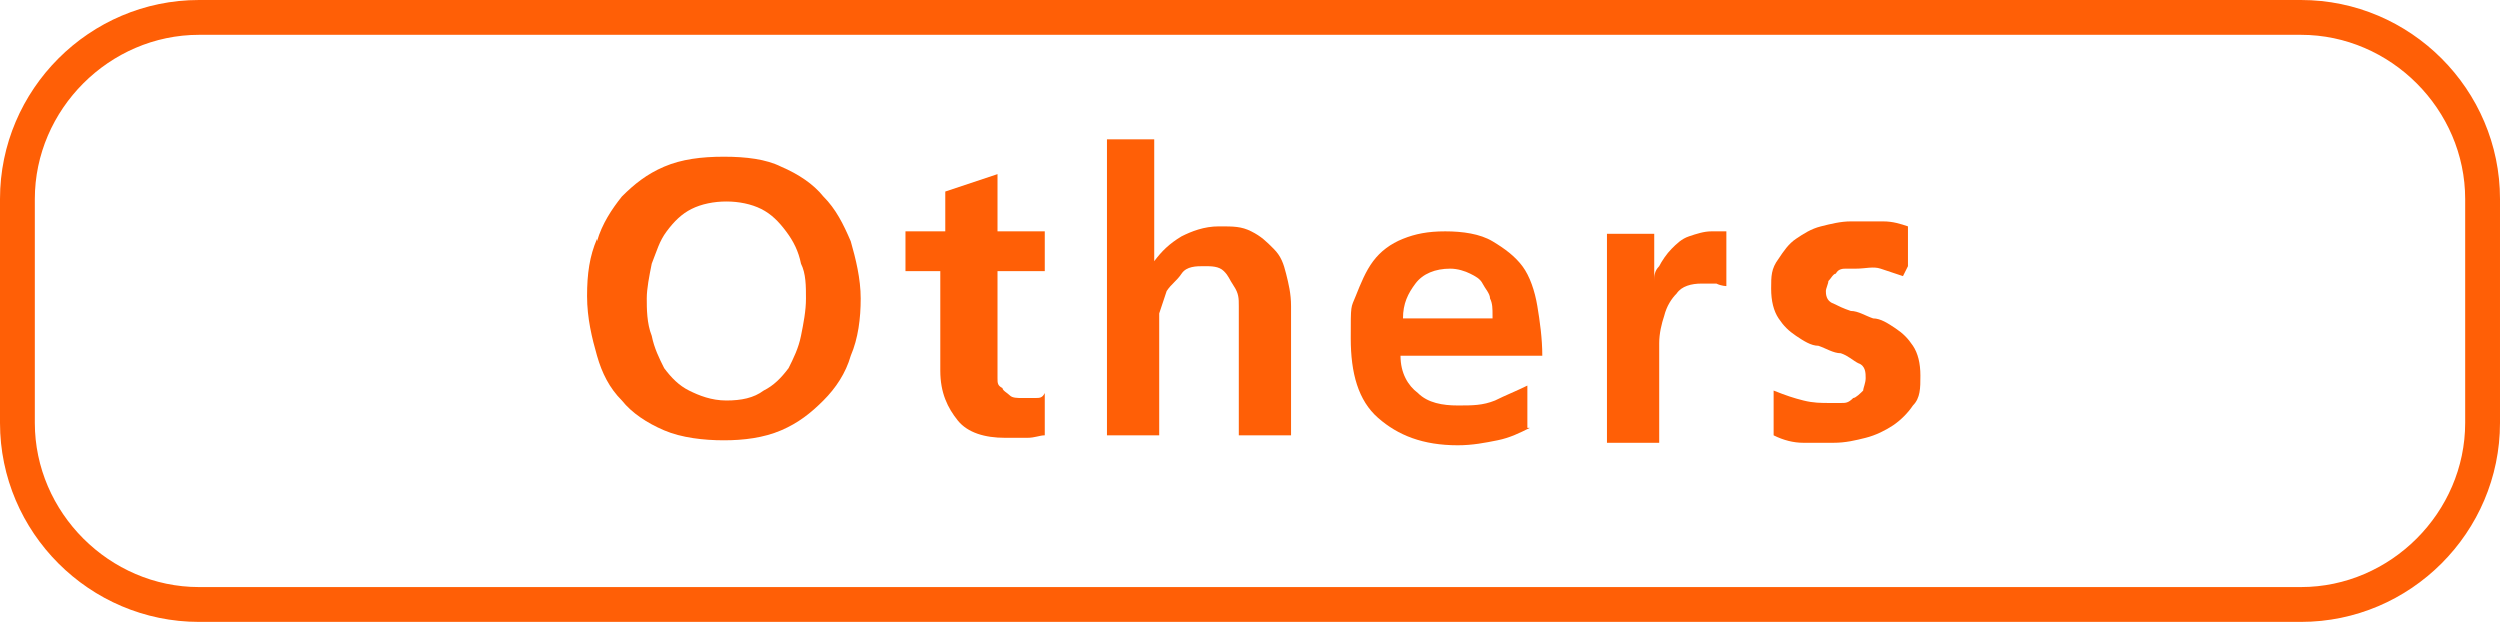
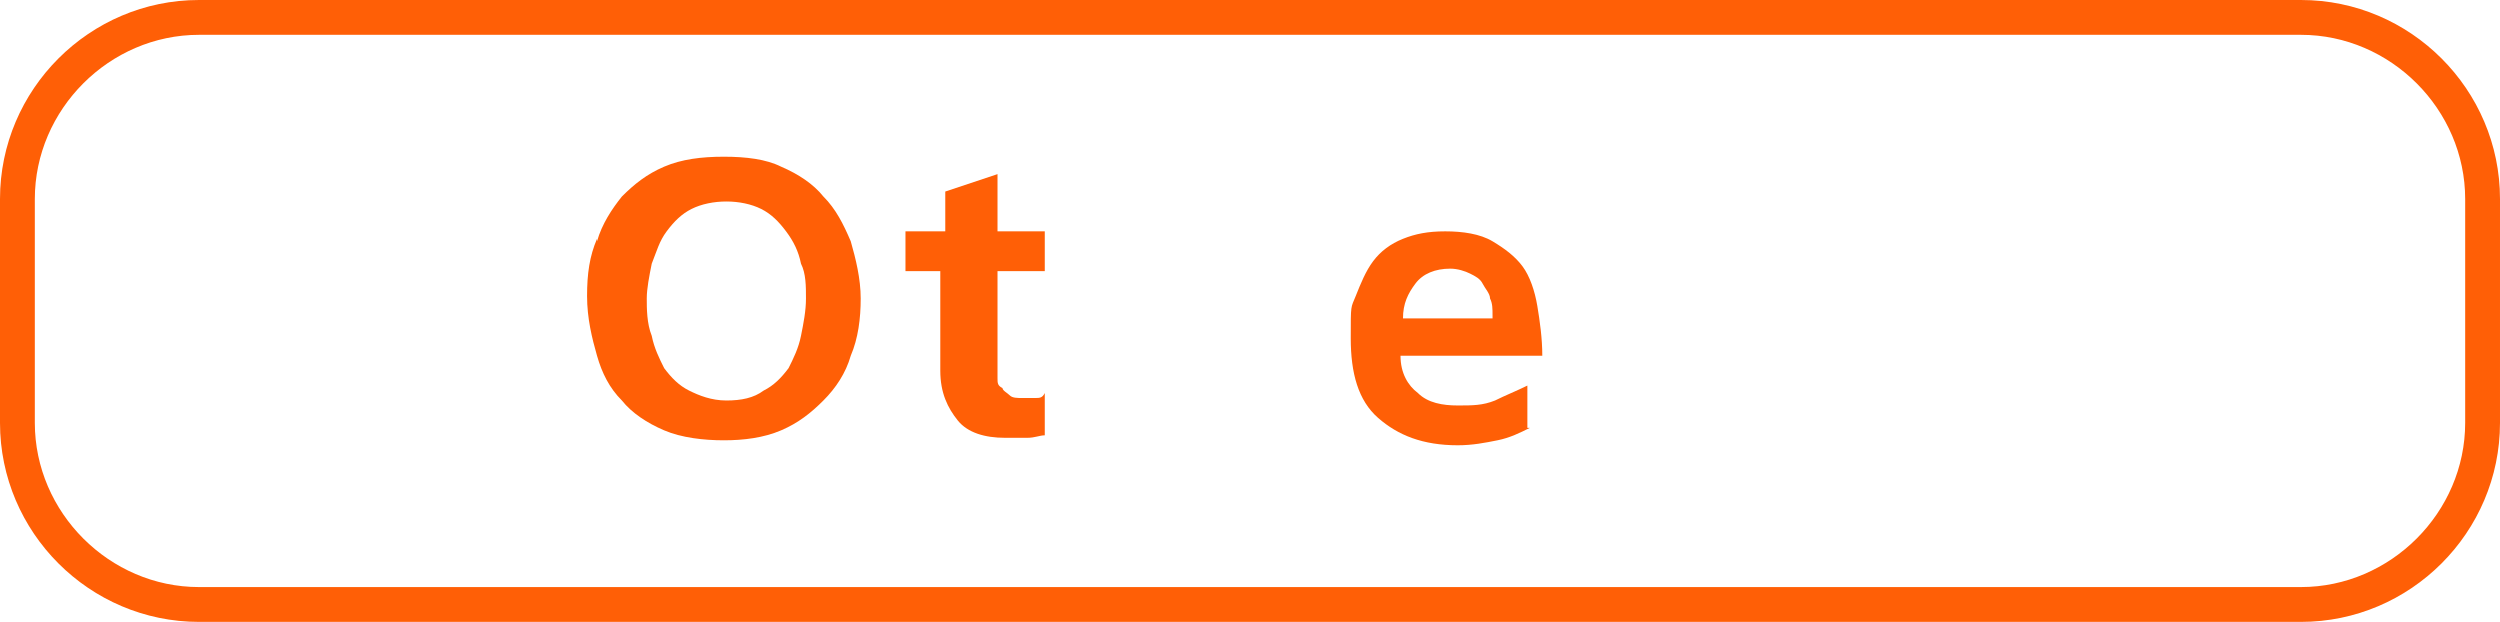
<svg xmlns="http://www.w3.org/2000/svg" id="_レイヤー_1" data-name="レイヤー 1" version="1.1" viewBox="0 0 100.5 25">
  <defs>
    <style>
      .cls-1 {
        fill: #ff5f06;
        stroke-width: 0px;
      }
    </style>
  </defs>
  <path class="cls-1" d="M92.5,1.4c3.6,0,6.6,3,6.6,6.6v9c0,3.6-3,6.6-6.6,6.6H8c-3.6,0-6.6-3-6.6-6.6V8c0-3.6,3-6.6,6.6-6.6h84.5M92.5,0H8C3.6,0,0,3.6,0,8v9C0,21.4,3.6,25,8,25h84.5c4.4,0,8-3.6,8-8V8C100.5,3.6,96.9,0,92.5,0h0Z" />
  <g>
    <path class="cls-1" d="M24,9.7c.2-.7.6-1.3,1-1.8.5-.5,1-.9,1.7-1.2s1.5-.4,2.4-.4,1.7.1,2.3.4c.7.3,1.3.7,1.7,1.2.5.5.8,1.1,1.1,1.8.2.7.4,1.5.4,2.3s-.1,1.6-.4,2.3c-.2.7-.6,1.3-1.1,1.8-.5.5-1,.9-1.7,1.2-.7.3-1.5.4-2.3.4s-1.7-.1-2.4-.4c-.7-.3-1.3-.7-1.7-1.2-.5-.5-.8-1.1-1-1.8-.2-.7-.4-1.5-.4-2.4s.1-1.6.4-2.3ZM26.2,13.5c.1.5.3.9.5,1.3.3.4.6.7,1,.9.4.2.9.4,1.5.4s1.1-.1,1.5-.4c.4-.2.7-.5,1-.9.2-.4.4-.8.5-1.3.1-.5.2-1,.2-1.5s0-1-.2-1.4c-.1-.5-.3-.9-.6-1.3-.3-.4-.6-.7-1-.9s-.9-.3-1.4-.3-1,.1-1.4.3-.7.5-1,.9c-.3.4-.4.8-.6,1.3-.1.5-.2,1-.2,1.4s0,1,.2,1.5Z" />
    <path class="cls-1" d="M38,10.9h-1.6v-1.6h1.6v-1.6l2.1-.7v2.3h1.9v1.6h-1.9v3.8c0,.2,0,.4,0,.5,0,.2,0,.3.2.4,0,.1.2.2.3.3s.3.1.5.1.4,0,.5,0c.2,0,.3,0,.4-.2v1.7c-.2,0-.4.1-.7.1-.3,0-.5,0-.9,0-.8,0-1.5-.2-1.9-.7s-.7-1.1-.7-2v-4.2Z" />
-     <path class="cls-1" d="M44.3,5.6h2.1v4.9h0c.3-.4.6-.7,1.1-1,.4-.2.9-.4,1.5-.4s.9,0,1.3.2c.4.2.6.4.9.7s.4.6.5,1,.2.8.2,1.3v5.2h-2.1v-4.4c0-.3,0-.5,0-.8,0-.3,0-.5-.2-.8s-.2-.4-.4-.6c-.2-.2-.5-.2-.8-.2s-.7,0-.9.3-.4.4-.6.7c-.1.3-.2.6-.3.9,0,.3,0,.6,0,.9v4h-2.1V5.6Z" />
    <path class="cls-1" d="M61.5,17.2c-.4.2-.8.4-1.3.5-.5.1-1,.2-1.6.2-1.4,0-2.4-.4-3.2-1.1s-1.1-1.8-1.1-3.2,0-1.2.2-1.7.4-1,.7-1.4.7-.7,1.2-.9c.5-.2,1-.3,1.7-.3s1.4.1,1.9.4c.5.3.9.6,1.2,1s.5,1,.6,1.6c.1.6.2,1.3.2,2h-5.7c0,.7.3,1.2.7,1.5.4.4,1,.5,1.6.5s1,0,1.5-.2c.4-.2.9-.4,1.3-.6v1.7ZM60,12.7c0-.3,0-.5-.1-.7,0-.2-.2-.4-.3-.6-.1-.2-.3-.3-.5-.4s-.5-.2-.8-.2c-.6,0-1.1.2-1.4.6s-.5.8-.5,1.4h3.6Z" />
-     <path class="cls-1" d="M64.6,9.4h1.9v1.9h0c0-.2,0-.4.2-.6.1-.2.3-.5.5-.7.2-.2.4-.4.7-.5s.6-.2.9-.2.2,0,.3,0,.2,0,.3,0v2.2c0,0-.2,0-.4-.1-.2,0-.4,0-.6,0-.4,0-.8.1-1,.4-.2.2-.4.5-.5.9-.1.3-.2.7-.2,1.1,0,.4,0,.7,0,1v3h-2.1v-8.2Z" />
-     <path class="cls-1" d="M76.5,11.1c-.3-.1-.6-.2-.9-.3s-.6,0-1,0-.3,0-.4,0c-.1,0-.3,0-.4.2-.1,0-.2.2-.3.3,0,.1-.1.3-.1.4s0,.4.3.5c.2.1.4.2.7.3.3,0,.6.2.9.3.3,0,.6.2.9.4.3.2.5.4.7.7.2.3.3.7.3,1.2s0,.9-.3,1.2c-.2.3-.5.6-.8.8-.3.2-.7.4-1.1.5s-.8.2-1.3.2-.8,0-1.2,0c-.4,0-.8-.1-1.2-.3v-1.8c.5.2.8.3,1.2.4s.7.1,1.1.1.3,0,.4,0c.2,0,.3,0,.5-.2.1,0,.3-.2.4-.3,0-.1.1-.3.1-.5s0-.5-.3-.6c-.2-.1-.4-.3-.7-.4-.3,0-.6-.2-.9-.3-.3,0-.6-.2-.9-.4-.3-.2-.5-.4-.7-.7s-.3-.7-.3-1.2,0-.8.3-1.2c.2-.3.4-.6.7-.8s.6-.4,1-.5c.4-.1.8-.2,1.2-.2s.9,0,1.3,0c.4,0,.7.1,1,.2v1.6Z" />
  </g>
</svg>